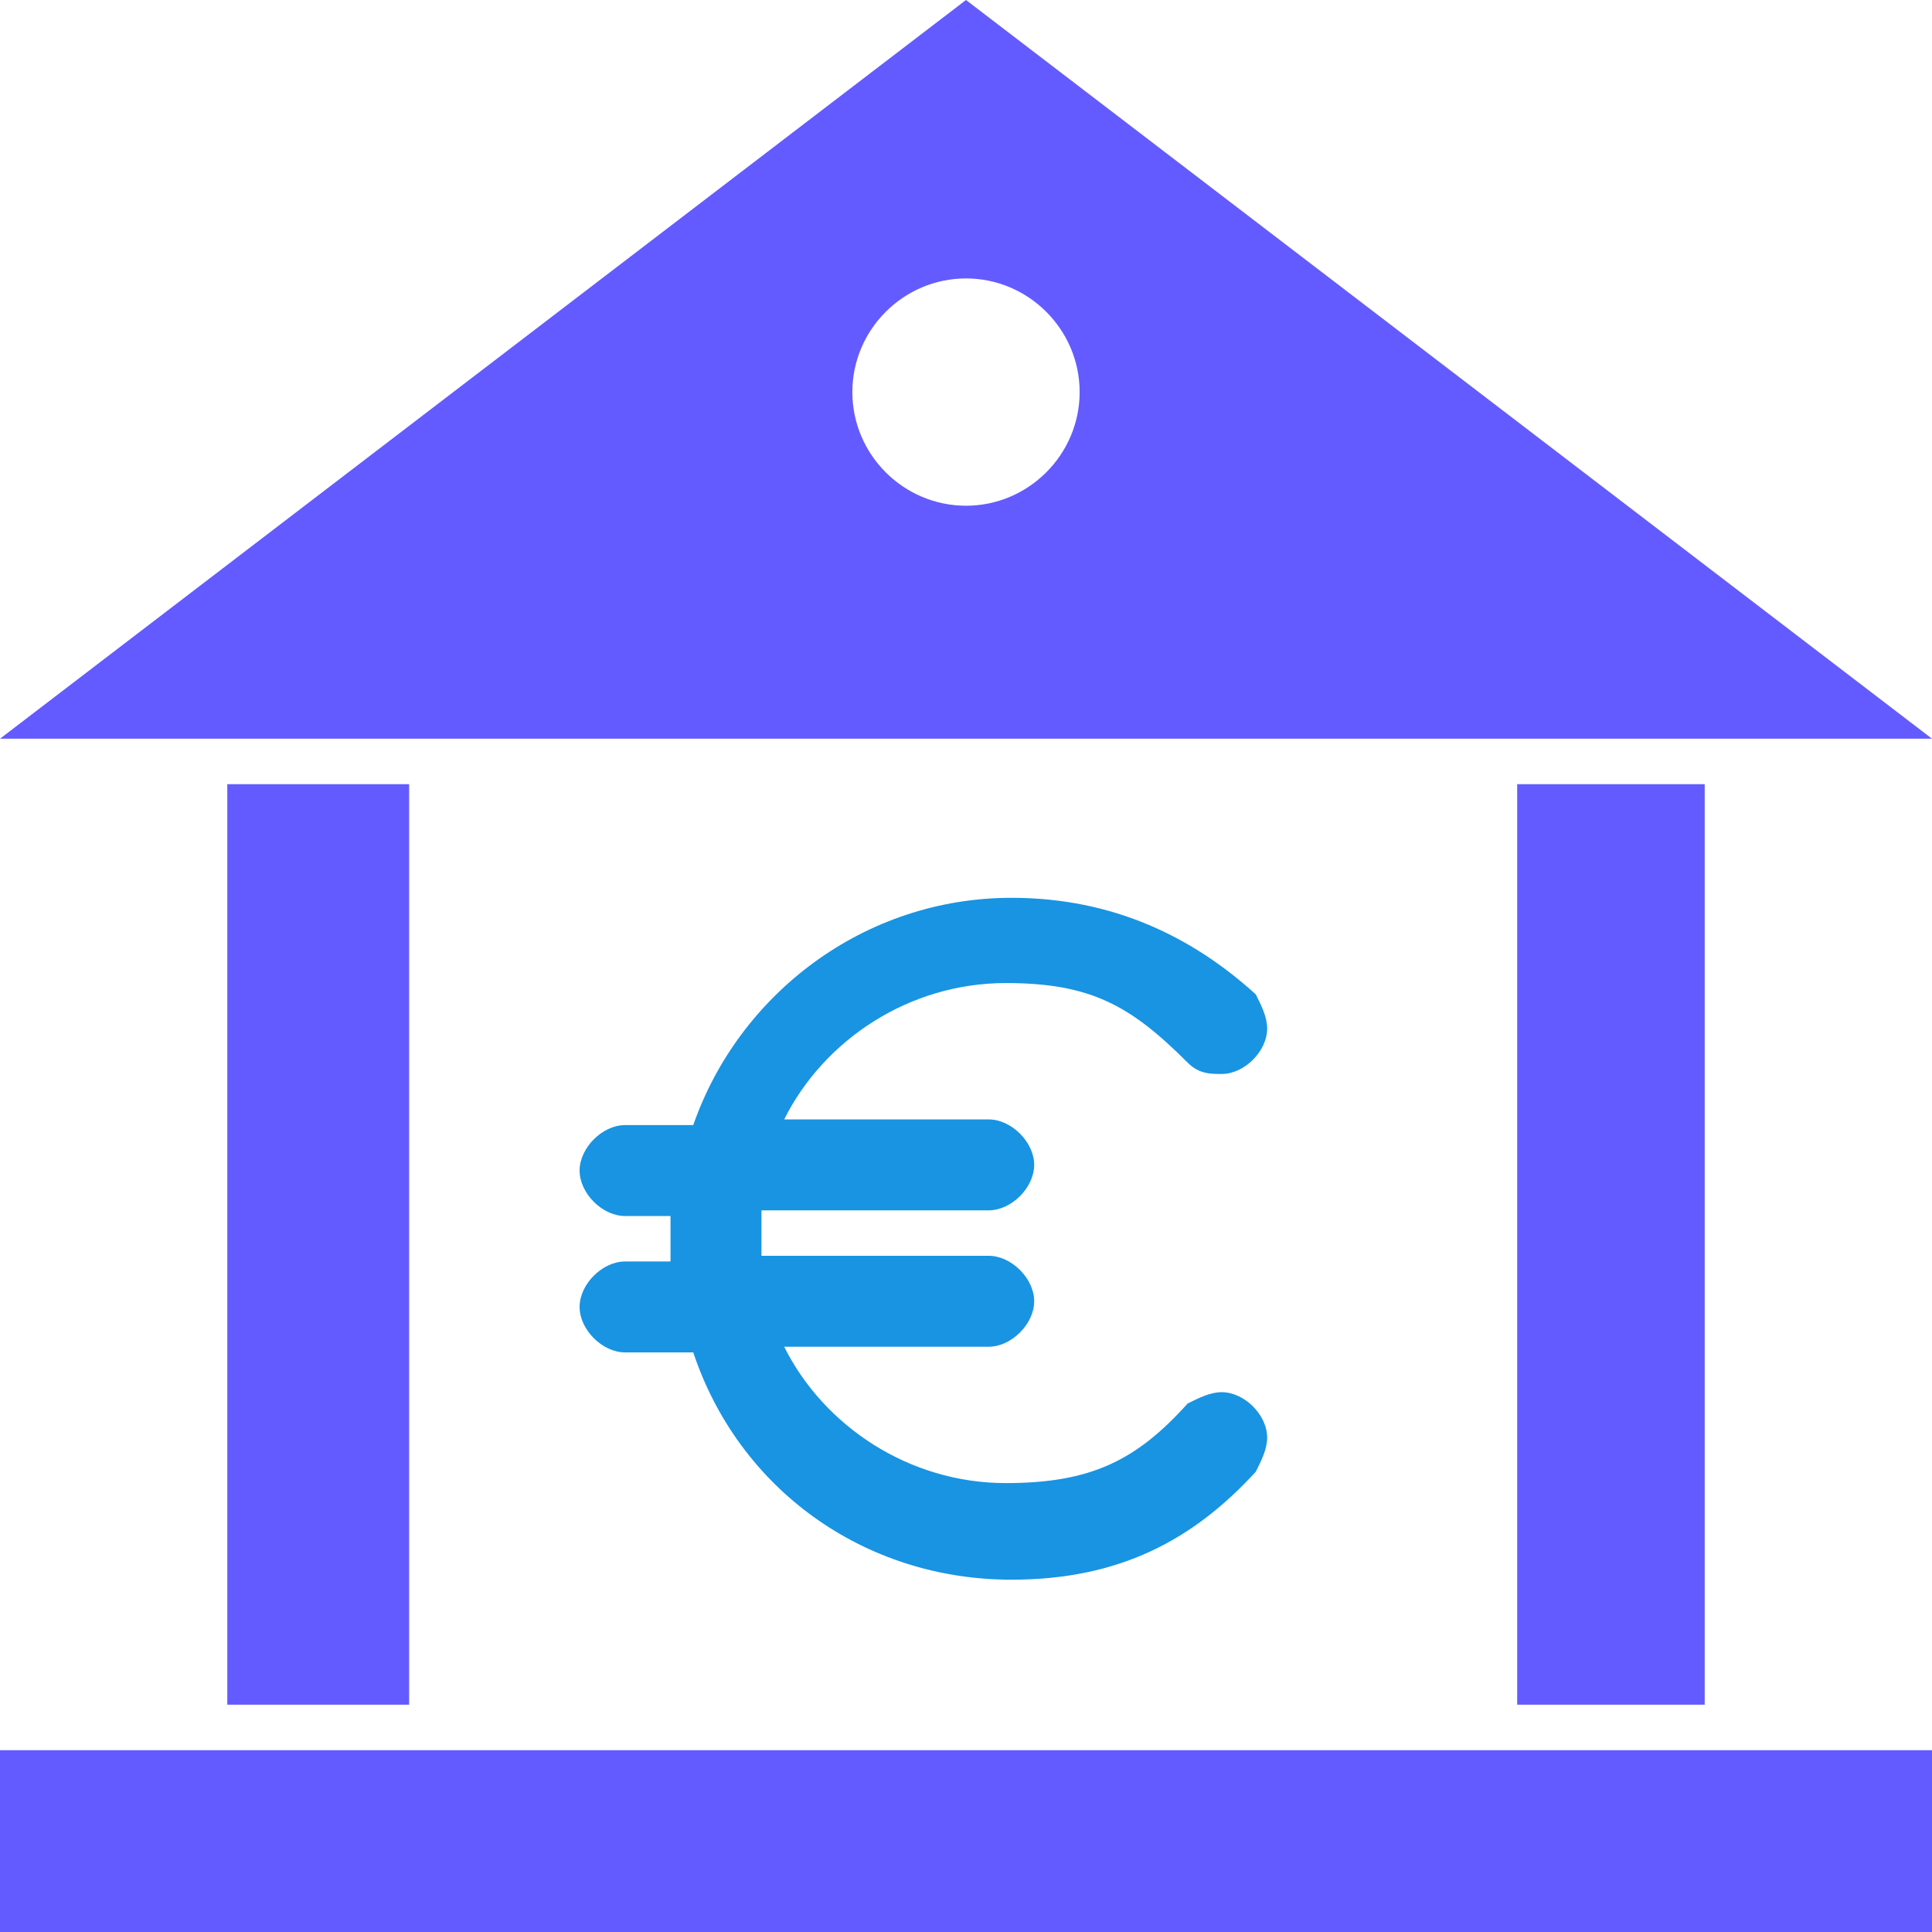
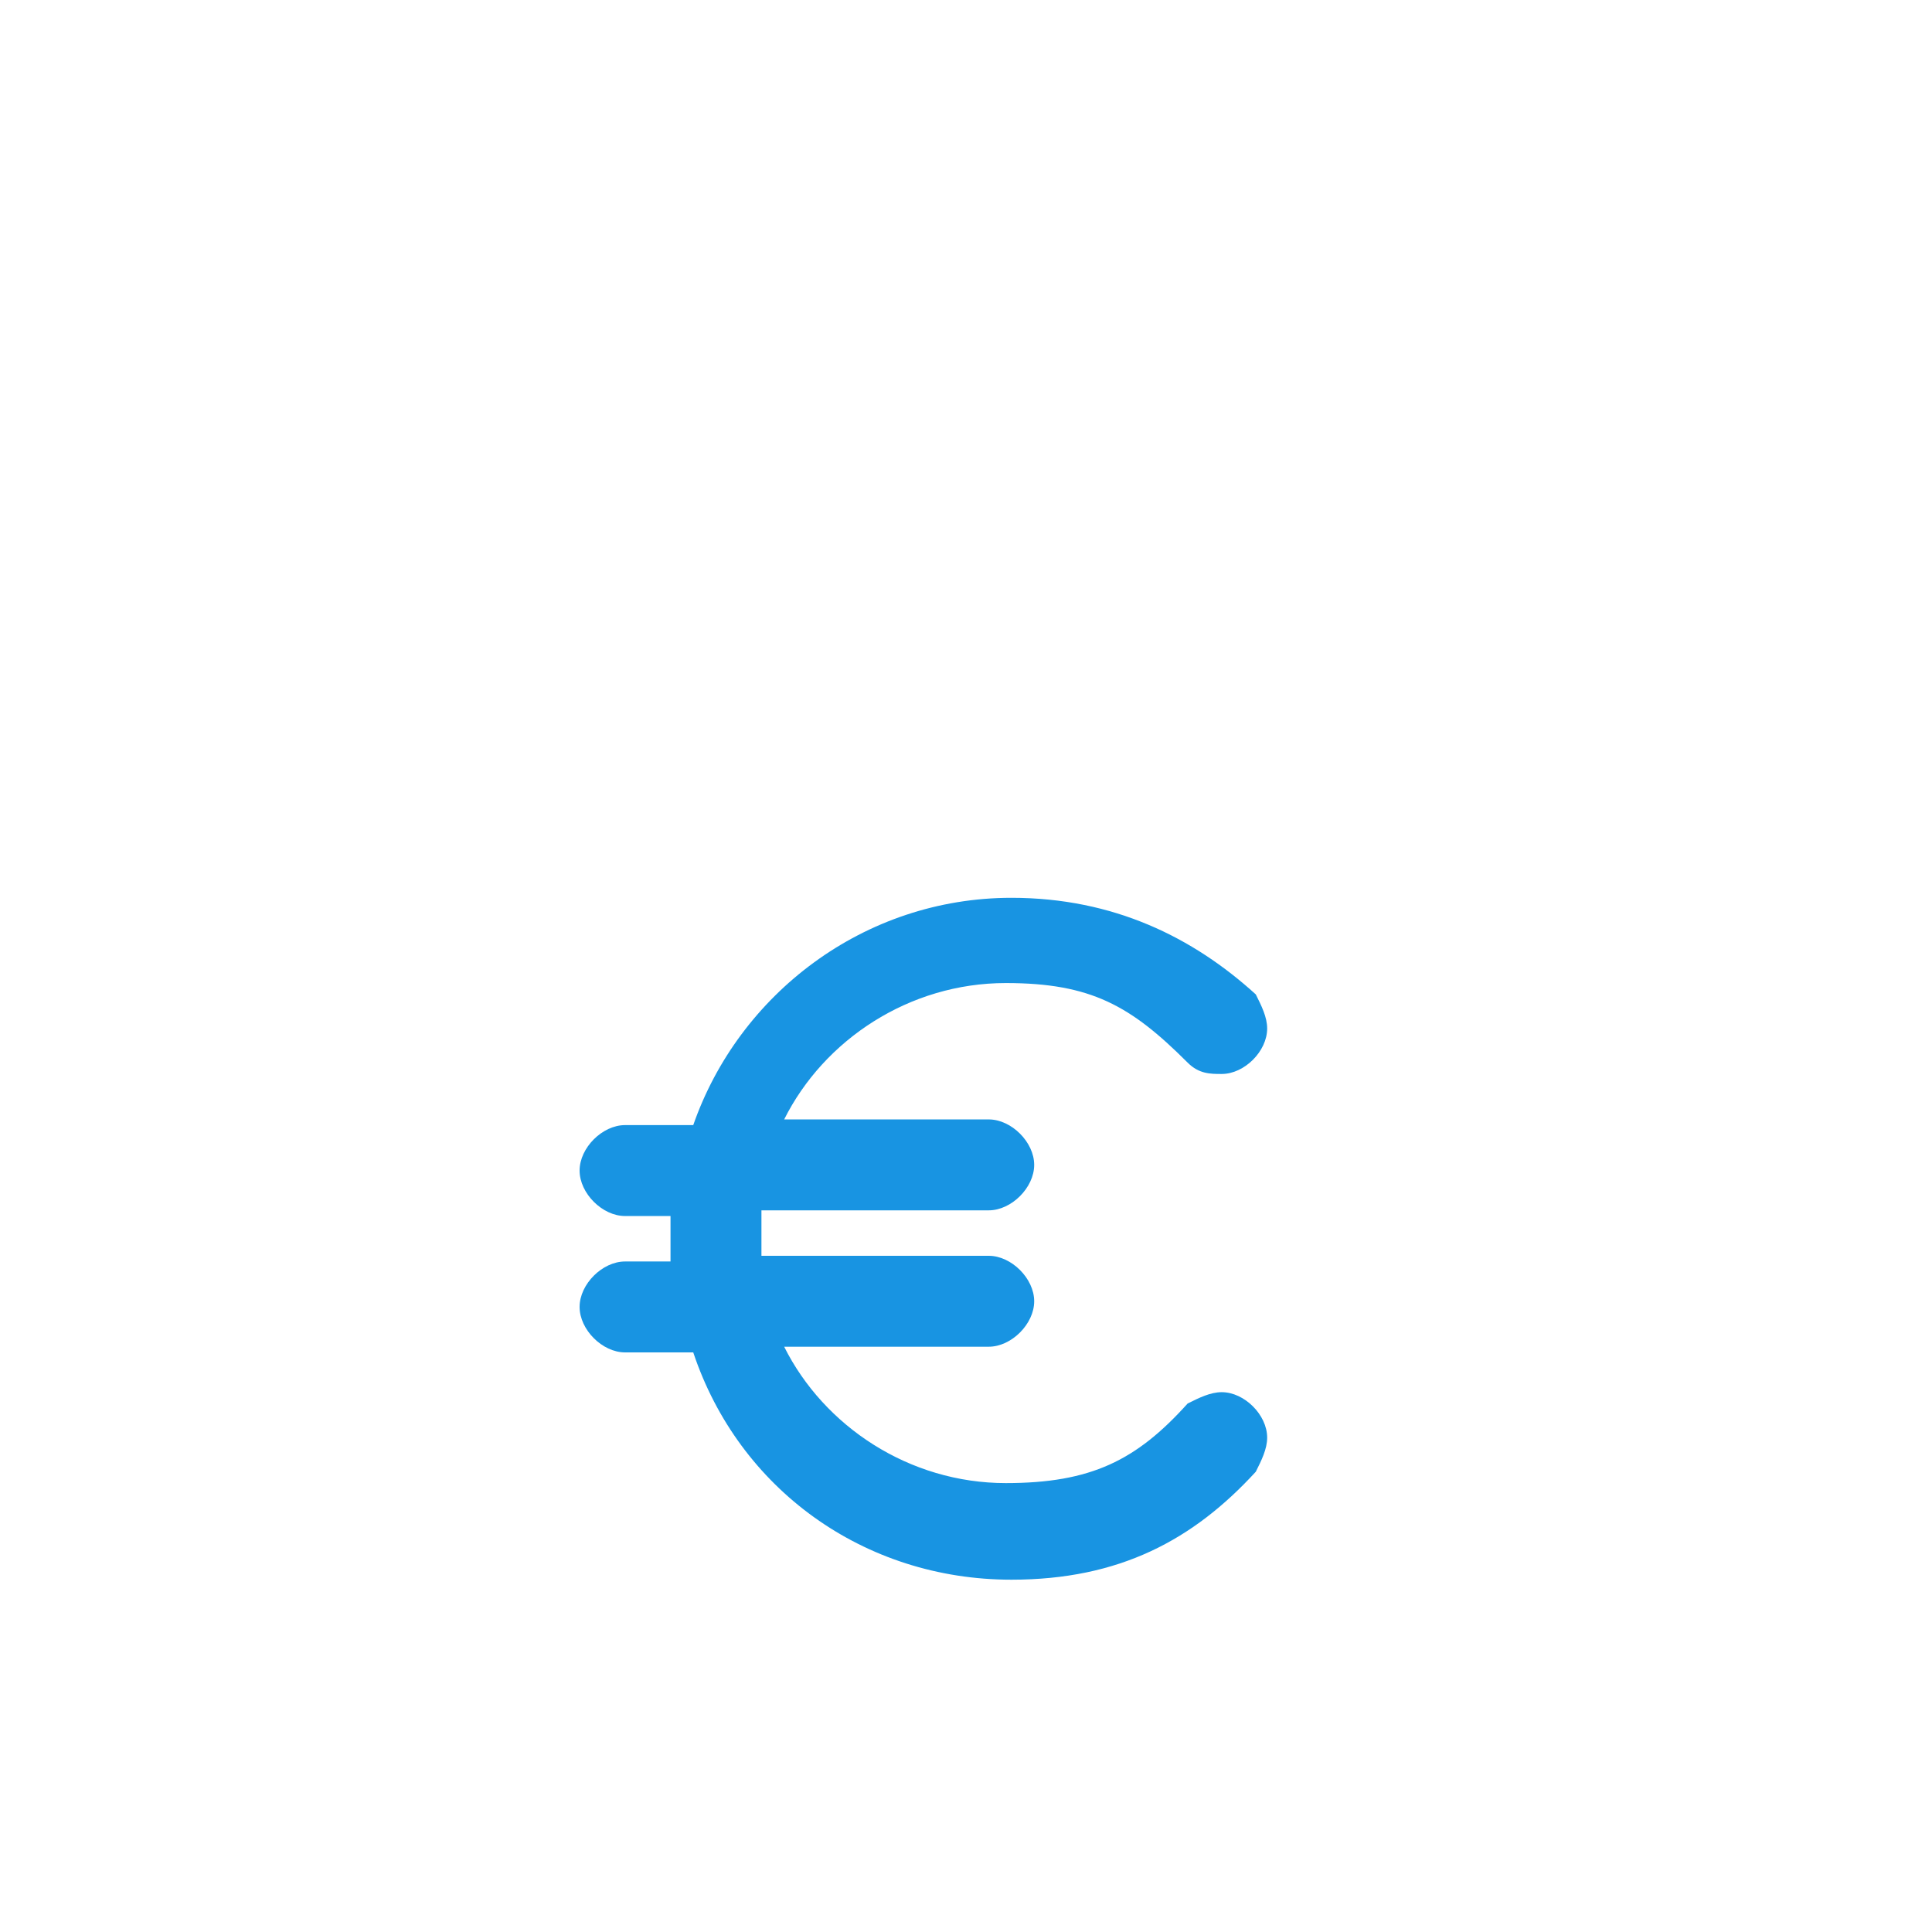
<svg xmlns="http://www.w3.org/2000/svg" version="1.1" id="Layer_1" x="0px" y="0px" width="34px" height="34px" viewBox="0 0 34 34" style="enable-background:new 0 0 34 34;" xml:space="preserve">
  <style type="text/css">
	.st0{fill:#635BFF;}
	.st1{fill:#1894E2;}
</style>
  <g id="Слой_x0020_1">
    <g id="_1993507427216">
-       <path class="st0" d="M17,0L0,13h34L17,0L17,0z M17,4.9c1.1,0,2,0.9,2,2s-0.9,2-2,2c-1.1,0-2-0.9-2-2S15.9,4.9,17,4.9z M4,13.8V30    h3.2V13.8L4,13.8L4,13.8z M26.7,13.8V30H30V13.8L26.7,13.8L26.7,13.8z M18.8,15.9c0,0-0.1,0-0.1,0L18.8,15.9    C18.8,15.9,18.8,15.9,18.8,15.9z M0,30.8V34h34v-3.2H0L0,30.8z" />
-     </g>
+       </g>
    <g id="_1993507425008">
      <path class="st1" d="M17.8,15.8c-2.6,0-4.8,1.7-5.6,4H11c-0.4,0-0.8,0.4-0.8,0.8c0,0.4,0.4,0.8,0.8,0.8h0.8c0,0.1,0,0.3,0,0.4    c0,0.1,0,0.3,0,0.4H11c-0.4,0-0.8,0.4-0.8,0.8c0,0.4,0.4,0.8,0.8,0.8h1.2c0.8,2.4,3,4,5.6,4c1.9,0,3.2-0.7,4.3-1.9    c0.1-0.2,0.2-0.4,0.2-0.6c0-0.4-0.4-0.8-0.8-0.8c-0.2,0-0.4,0.1-0.6,0.2c-0.9,1-1.7,1.4-3.2,1.4c-1.7,0-3.2-1-3.9-2.4h3.6    c0.4,0,0.8-0.4,0.8-0.8c0-0.4-0.4-0.8-0.8-0.8h-4c0-0.1,0-0.3,0-0.4c0-0.1,0-0.3,0-0.4h4c0.4,0,0.8-0.4,0.8-0.8    c0-0.4-0.4-0.8-0.8-0.8h-3.6c0.7-1.4,2.2-2.4,3.9-2.4c1.5,0,2.2,0.4,3.2,1.4c0.2,0.2,0.4,0.2,0.6,0.2c0.4,0,0.8-0.4,0.8-0.8    c0-0.2-0.1-0.4-0.2-0.6C21,16.5,19.6,15.8,17.8,15.8L17.8,15.8L17.8,15.8z" />
    </g>
  </g>
</svg>